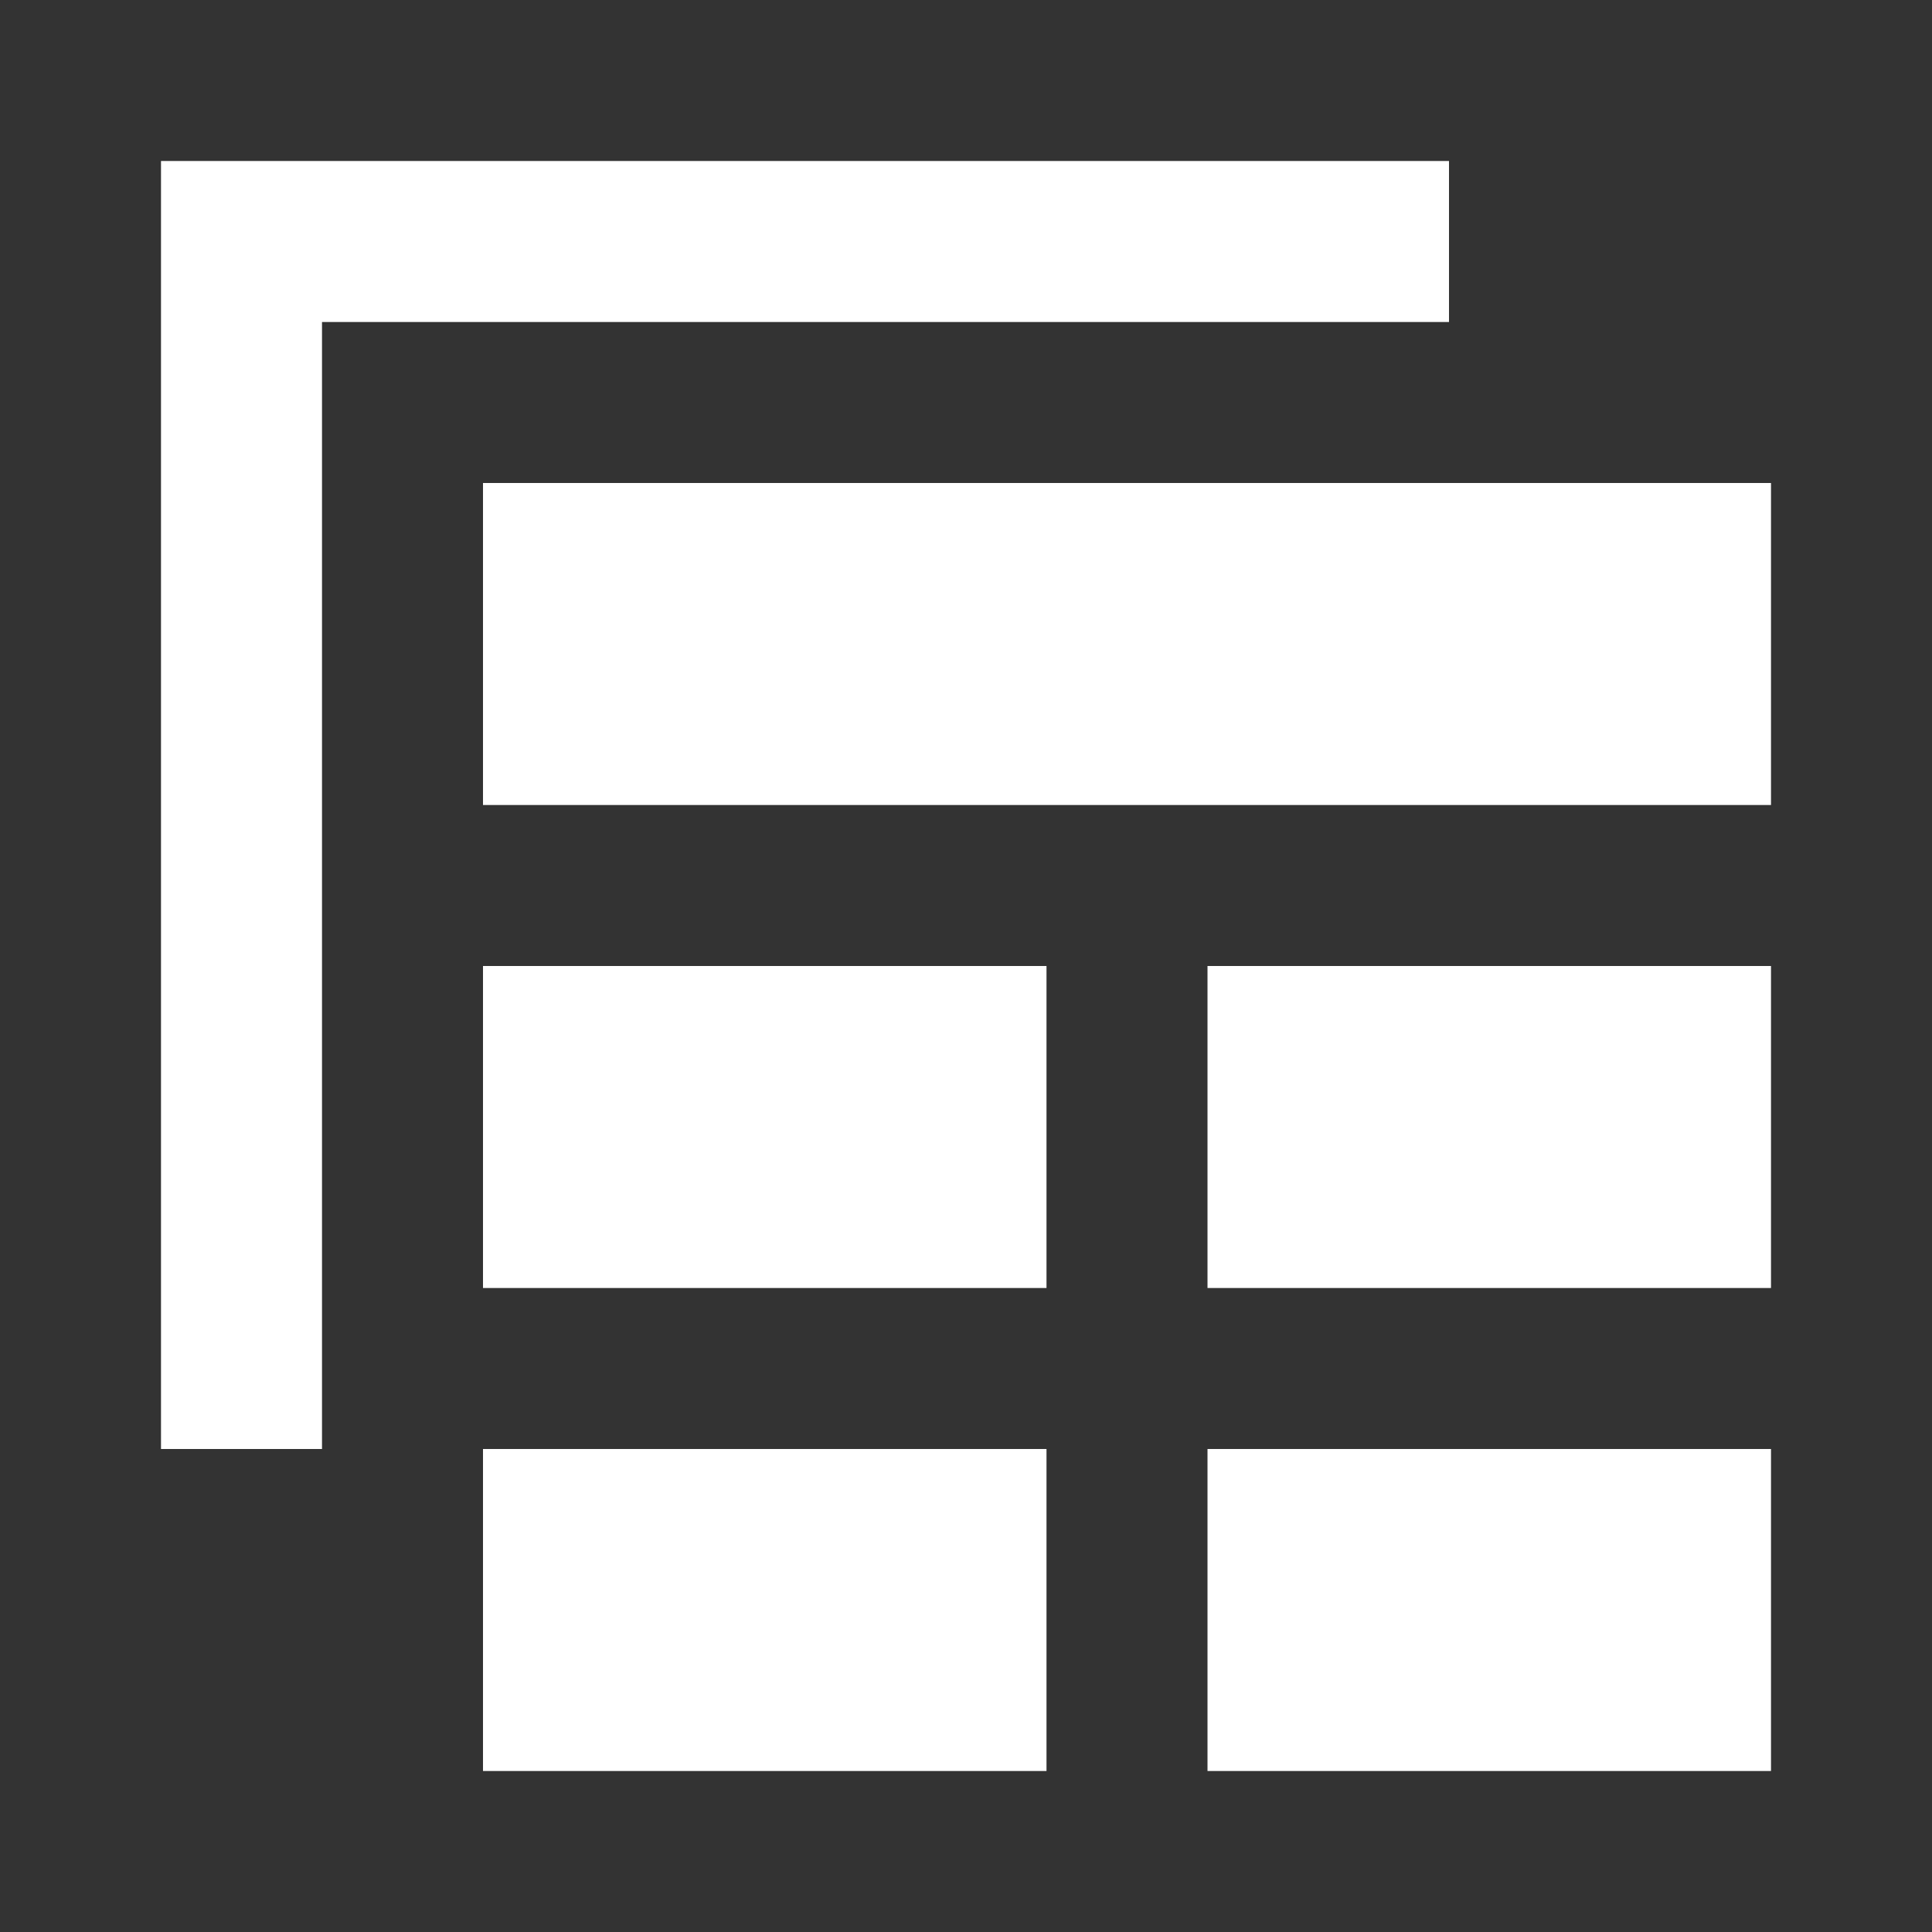
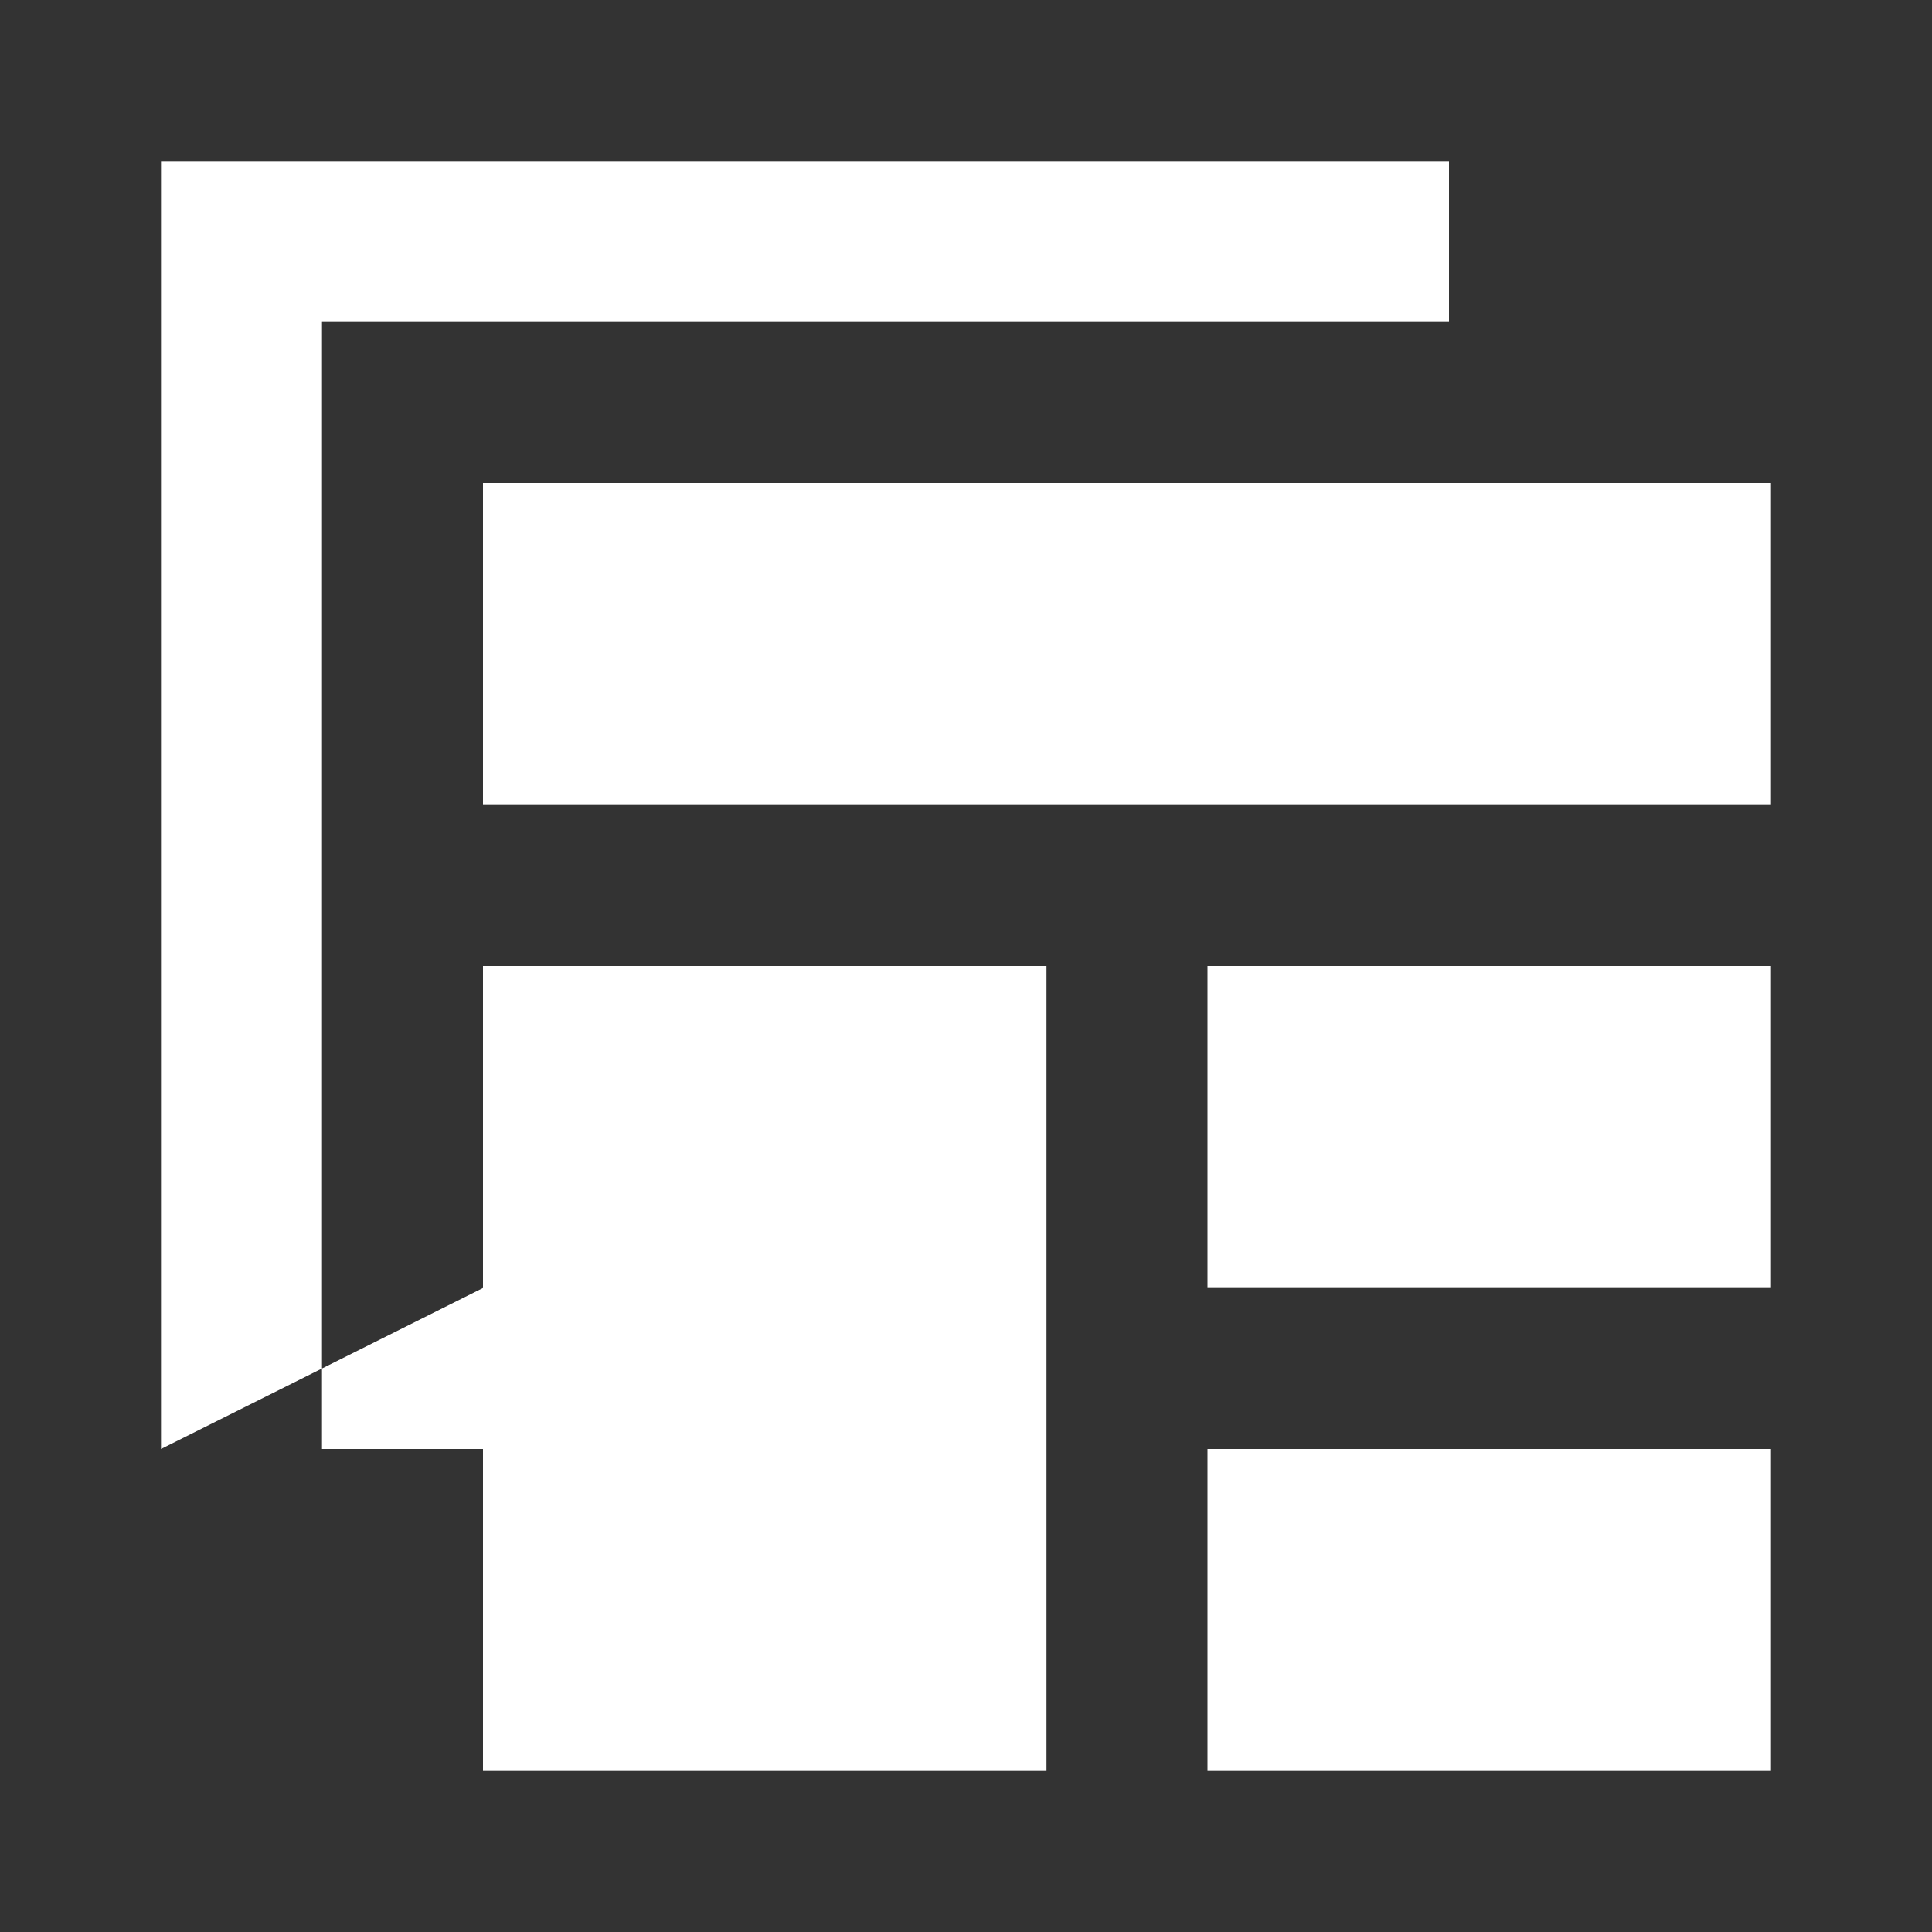
<svg xmlns="http://www.w3.org/2000/svg" width="24" height="24" viewBox="0 0 24 24" fill="none">
  <rect x="0" y="0" width="24" height="24" fill="#333333" stroke="none" />
-   <path d="M6 22H13V18H6V22ZM15 22H22V18H15V22ZM2 18V2H18V4H4V18H2ZM6 16H13V12H6V16ZM15 16H22V12H15V16ZM6 10H22V6H6V10Z" fill="white" />
+   <path d="M6 22H13V18H6V22ZM15 22H22V18H15V22ZM2 18V2H18V4H4V18H2ZH13V12H6V16ZM15 16H22V12H15V16ZM6 10H22V6H6V10Z" fill="white" />
</svg>